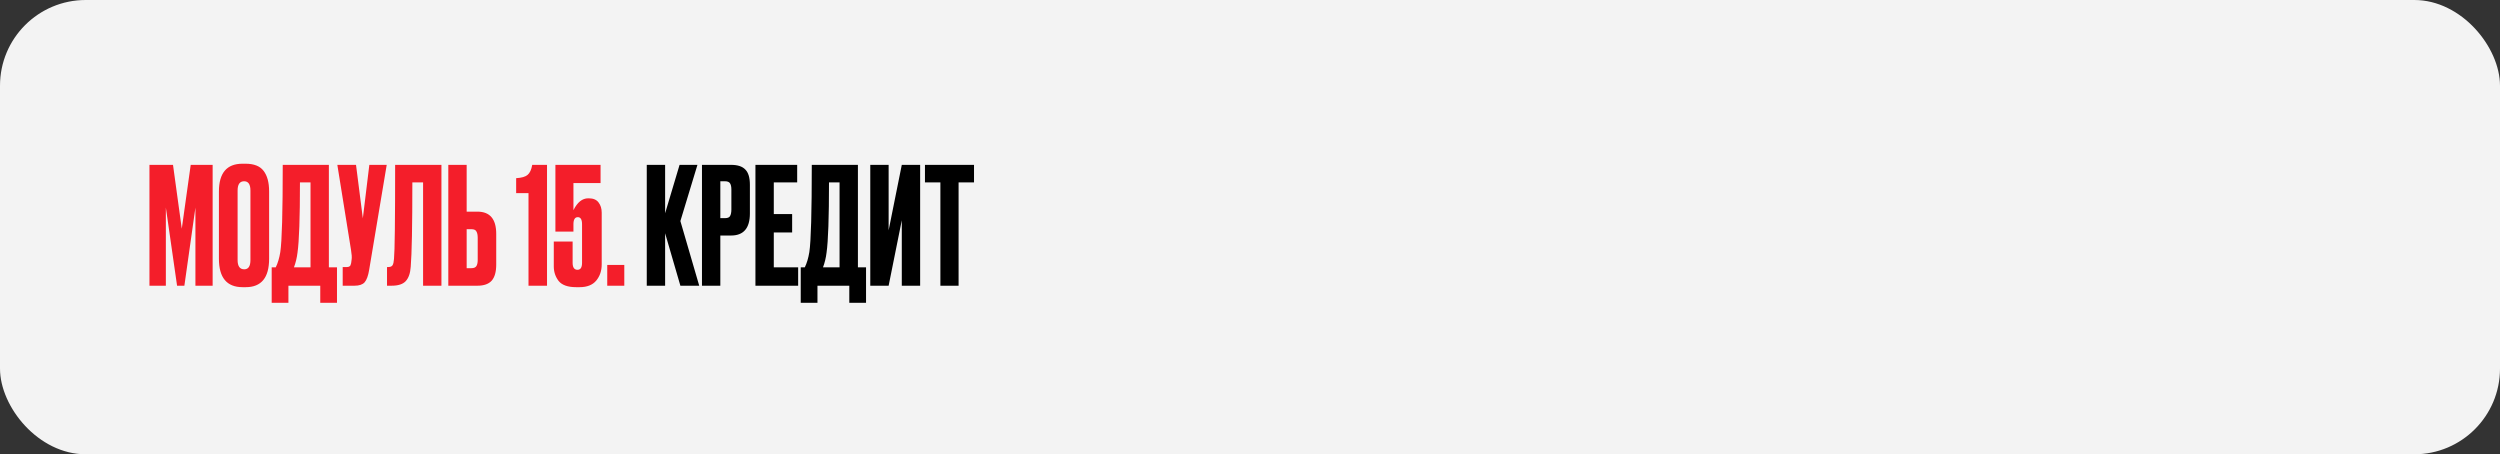
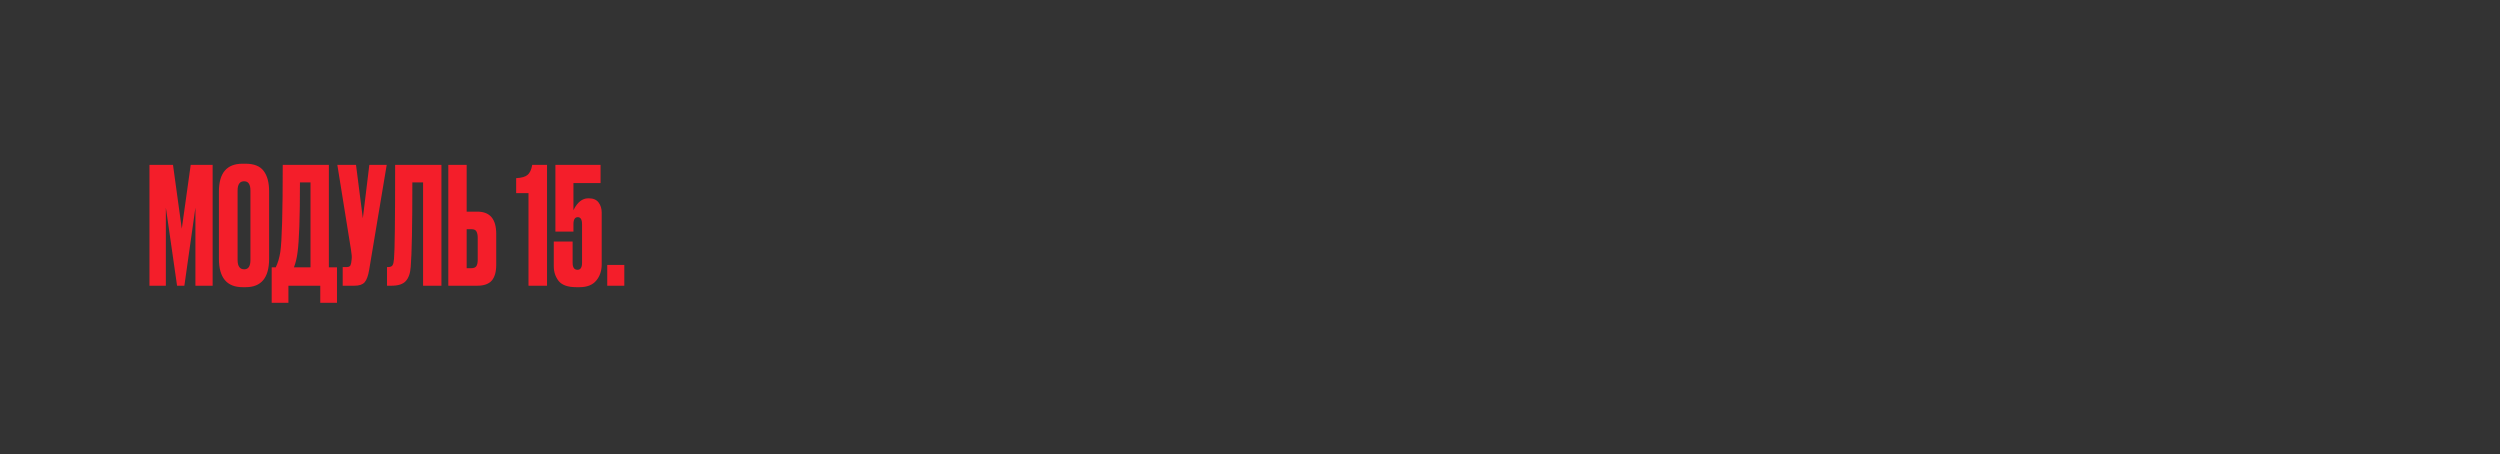
<svg xmlns="http://www.w3.org/2000/svg" width="875" height="159" viewBox="0 0 875 159" fill="none">
  <rect x="0" y="0" width="875" height="159" fill="#333333" stroke="none" />
-   <rect width="875" height="159" rx="30" fill="#F3F3F3" />
  <path d="M52.308 100V57.7H60.552L63.622 80.044L66.749 57.7H74.424V100H68.397V72.653L64.531 100H61.973L58.05 72.653V100H52.308ZM94.19 66.968V90.562C94.19 97.195 91.461 100.512 86.003 100.512H84.923C79.389 100.512 76.622 97.195 76.622 90.562V67.024C76.622 60.543 79.37 57.302 84.866 57.302H85.946C88.903 57.302 91.007 58.136 92.257 59.804C93.546 61.472 94.19 63.859 94.19 66.968ZM87.652 91.017V66.683C87.652 64.523 86.913 63.443 85.435 63.443C83.919 63.443 83.161 64.523 83.161 66.683V91.017C83.161 93.177 83.938 94.258 85.492 94.258C86.932 94.258 87.652 93.177 87.652 91.017ZM112.091 105.97V100H100.947V105.97H95.091V93.575H96.513C97.233 92.097 97.763 90.316 98.104 88.231C98.673 84.441 98.957 74.264 98.957 57.7H115.104V93.575H117.947V105.97H112.091ZM104.131 88.402C103.904 90.259 103.487 91.984 102.88 93.575H108.679V63.84H104.984C104.984 76.197 104.7 84.384 104.131 88.402ZM135.35 57.7L129.21 94.428C128.869 96.513 128.338 97.972 127.618 98.806C126.898 99.602 125.723 100 124.093 100H119.943V93.462H121.421C121.762 93.462 122.027 93.405 122.217 93.291C122.444 93.177 122.596 93.026 122.672 92.836C122.748 92.647 122.823 92.4 122.899 92.097L123.07 90.79C123.184 90.107 123.108 88.97 122.842 87.378L118.067 57.7H124.605L126.993 76.405L129.267 57.7H135.35ZM148.077 100V63.84H144.325C144.325 78.964 144.135 88.8 143.756 93.348C143.605 95.622 143.017 97.309 141.994 98.408C141.008 99.469 139.36 100 137.048 100H135.456V93.462H135.91C136.631 93.462 137.123 93.253 137.389 92.836C137.654 92.419 137.825 91.68 137.9 90.619C138.166 88.079 138.298 77.107 138.298 57.7H154.502V100H148.077ZM163.333 74.074H167.085C171.482 74.074 173.681 76.671 173.681 81.863V92.609C173.681 95.148 173.15 97.025 172.089 98.237C171.027 99.412 169.36 100 167.085 100H156.908V57.7H163.333V74.074ZM163.333 93.86H164.982C165.854 93.86 166.441 93.613 166.744 93.121C167.048 92.628 167.199 91.908 167.199 90.96V83.285C167.199 82.261 167.048 81.503 166.744 81.011C166.479 80.48 165.891 80.215 164.982 80.215H163.333V93.86ZM184.976 67.593H180.655V62.362C182.55 62.249 183.876 61.87 184.634 61.225C185.43 60.581 185.98 59.406 186.283 57.7H191.457V100H184.976V67.593ZM200.703 81.067H194.392V57.7H210.198V64.068H200.703V73.563C202.068 70.796 203.792 69.412 205.877 69.412H206.105C207.659 69.412 208.796 69.905 209.516 70.891C210.236 71.838 210.596 73.013 210.596 74.415V92.552C210.596 94.788 209.952 96.683 208.663 98.237C207.374 99.754 205.441 100.512 202.864 100.512H201.67C198.751 100.512 196.705 99.791 195.53 98.351C194.392 96.873 193.824 95.167 193.824 93.234V84.536H200.419V91.984C200.419 93.613 200.988 94.428 202.125 94.428C203.186 94.428 203.717 93.613 203.717 91.984V78.509C203.717 76.841 203.224 76.007 202.238 76.007C201.215 76.007 200.703 76.841 200.703 78.509V81.067ZM218.505 92.723V100H212.535V92.723H218.505Z" fill="#F41E2A" />
-   <path d="M238.135 100L232.791 81.636V100H226.367V57.7H232.791V74.643L237.851 57.7H244.105L238.135 77.372L244.731 100H238.135ZM255.868 82.432H252.115V100H245.691V57.7H255.868C258.18 57.7 259.848 58.25 260.871 59.349C261.932 60.41 262.463 62.192 262.463 64.693V74.7C262.463 79.855 260.265 82.432 255.868 82.432ZM252.115 63.443V76.349H253.764C254.674 76.349 255.261 76.102 255.527 75.609C255.83 75.079 255.982 74.302 255.982 73.278V66.342C255.982 65.394 255.83 64.674 255.527 64.182C255.223 63.689 254.636 63.443 253.764 63.443H252.115ZM264.402 57.7H279.013V63.84H270.826V74.927H277.251V81.352H270.826V93.575H279.354V100H264.402V57.7ZM297.257 105.97V100H286.113V105.97H280.257V93.575H281.678C282.399 92.097 282.929 90.316 283.27 88.231C283.839 84.441 284.123 74.264 284.123 57.7H300.27V93.575H303.113V105.97H297.257ZM289.297 88.402C289.07 90.259 288.653 91.984 288.046 93.575H293.845V63.84H290.15C290.15 76.197 289.865 84.384 289.297 88.402ZM315.627 100V77.088L311.022 100H304.597V57.7H311.022V80.613L315.627 57.7H322.051V100H315.627ZM323.736 57.7H340.906V63.84H335.505V100H329.137V63.84H323.736V57.7Z" fill="black" />
</svg>